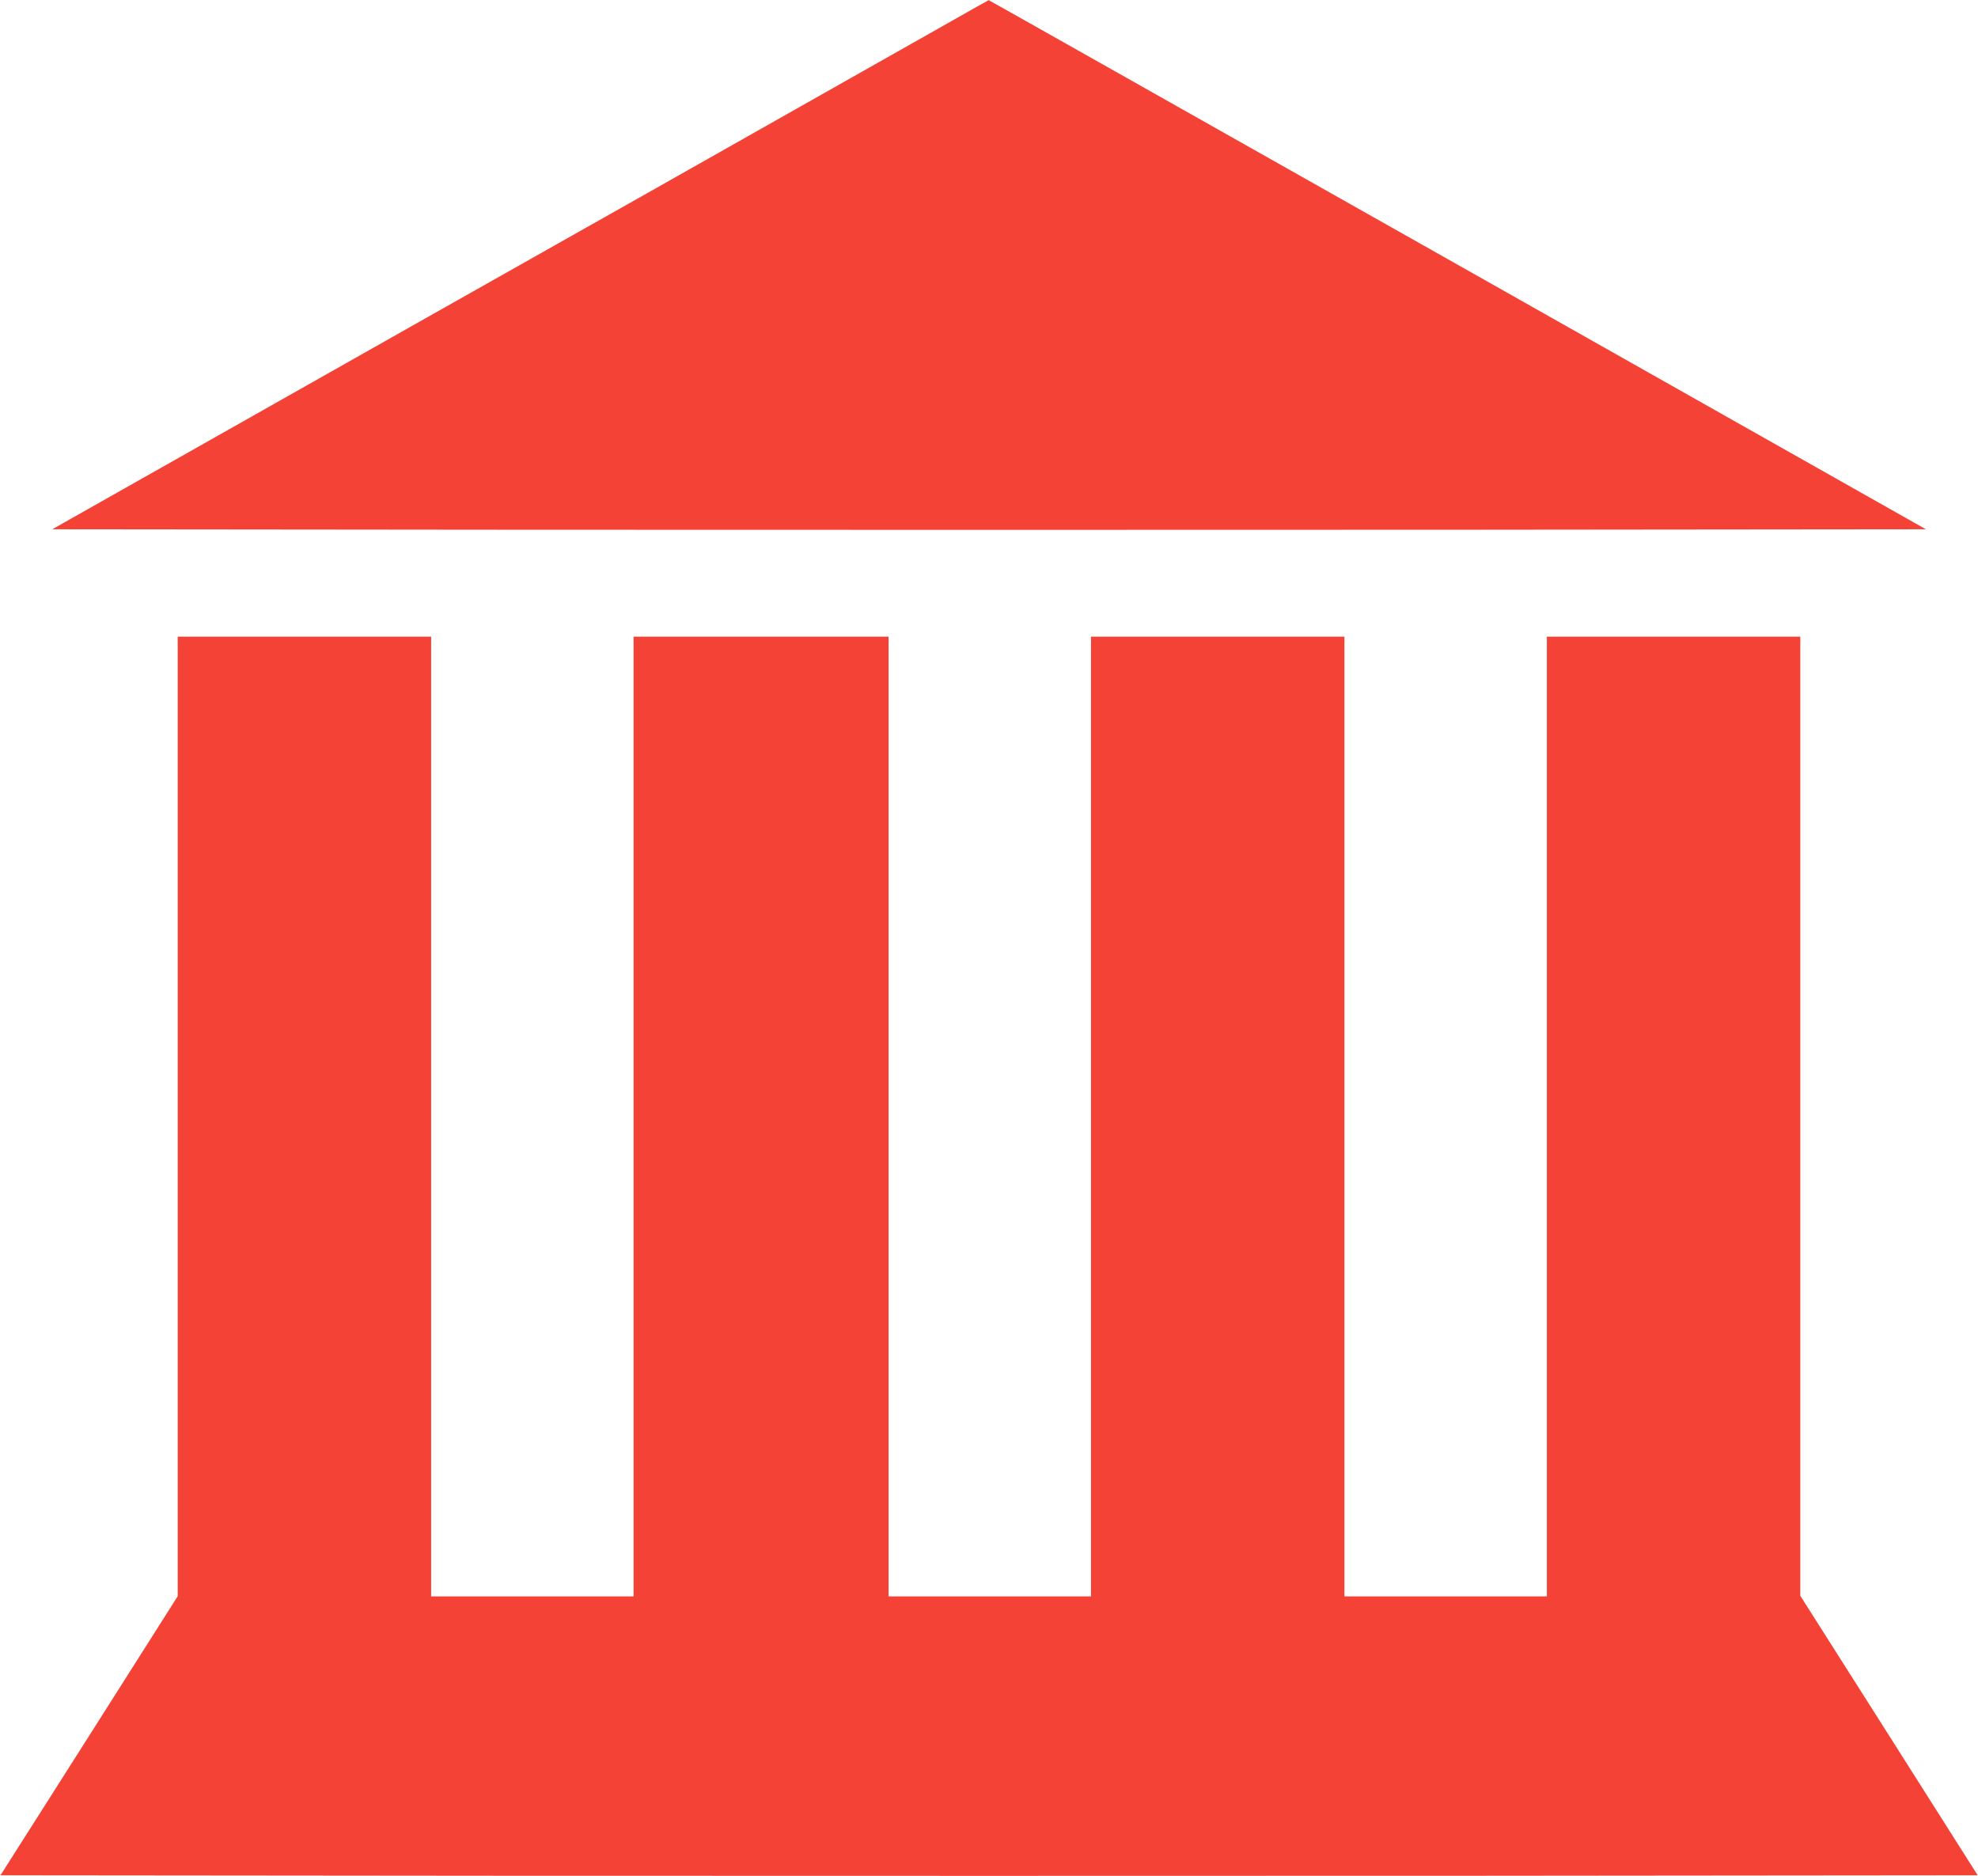
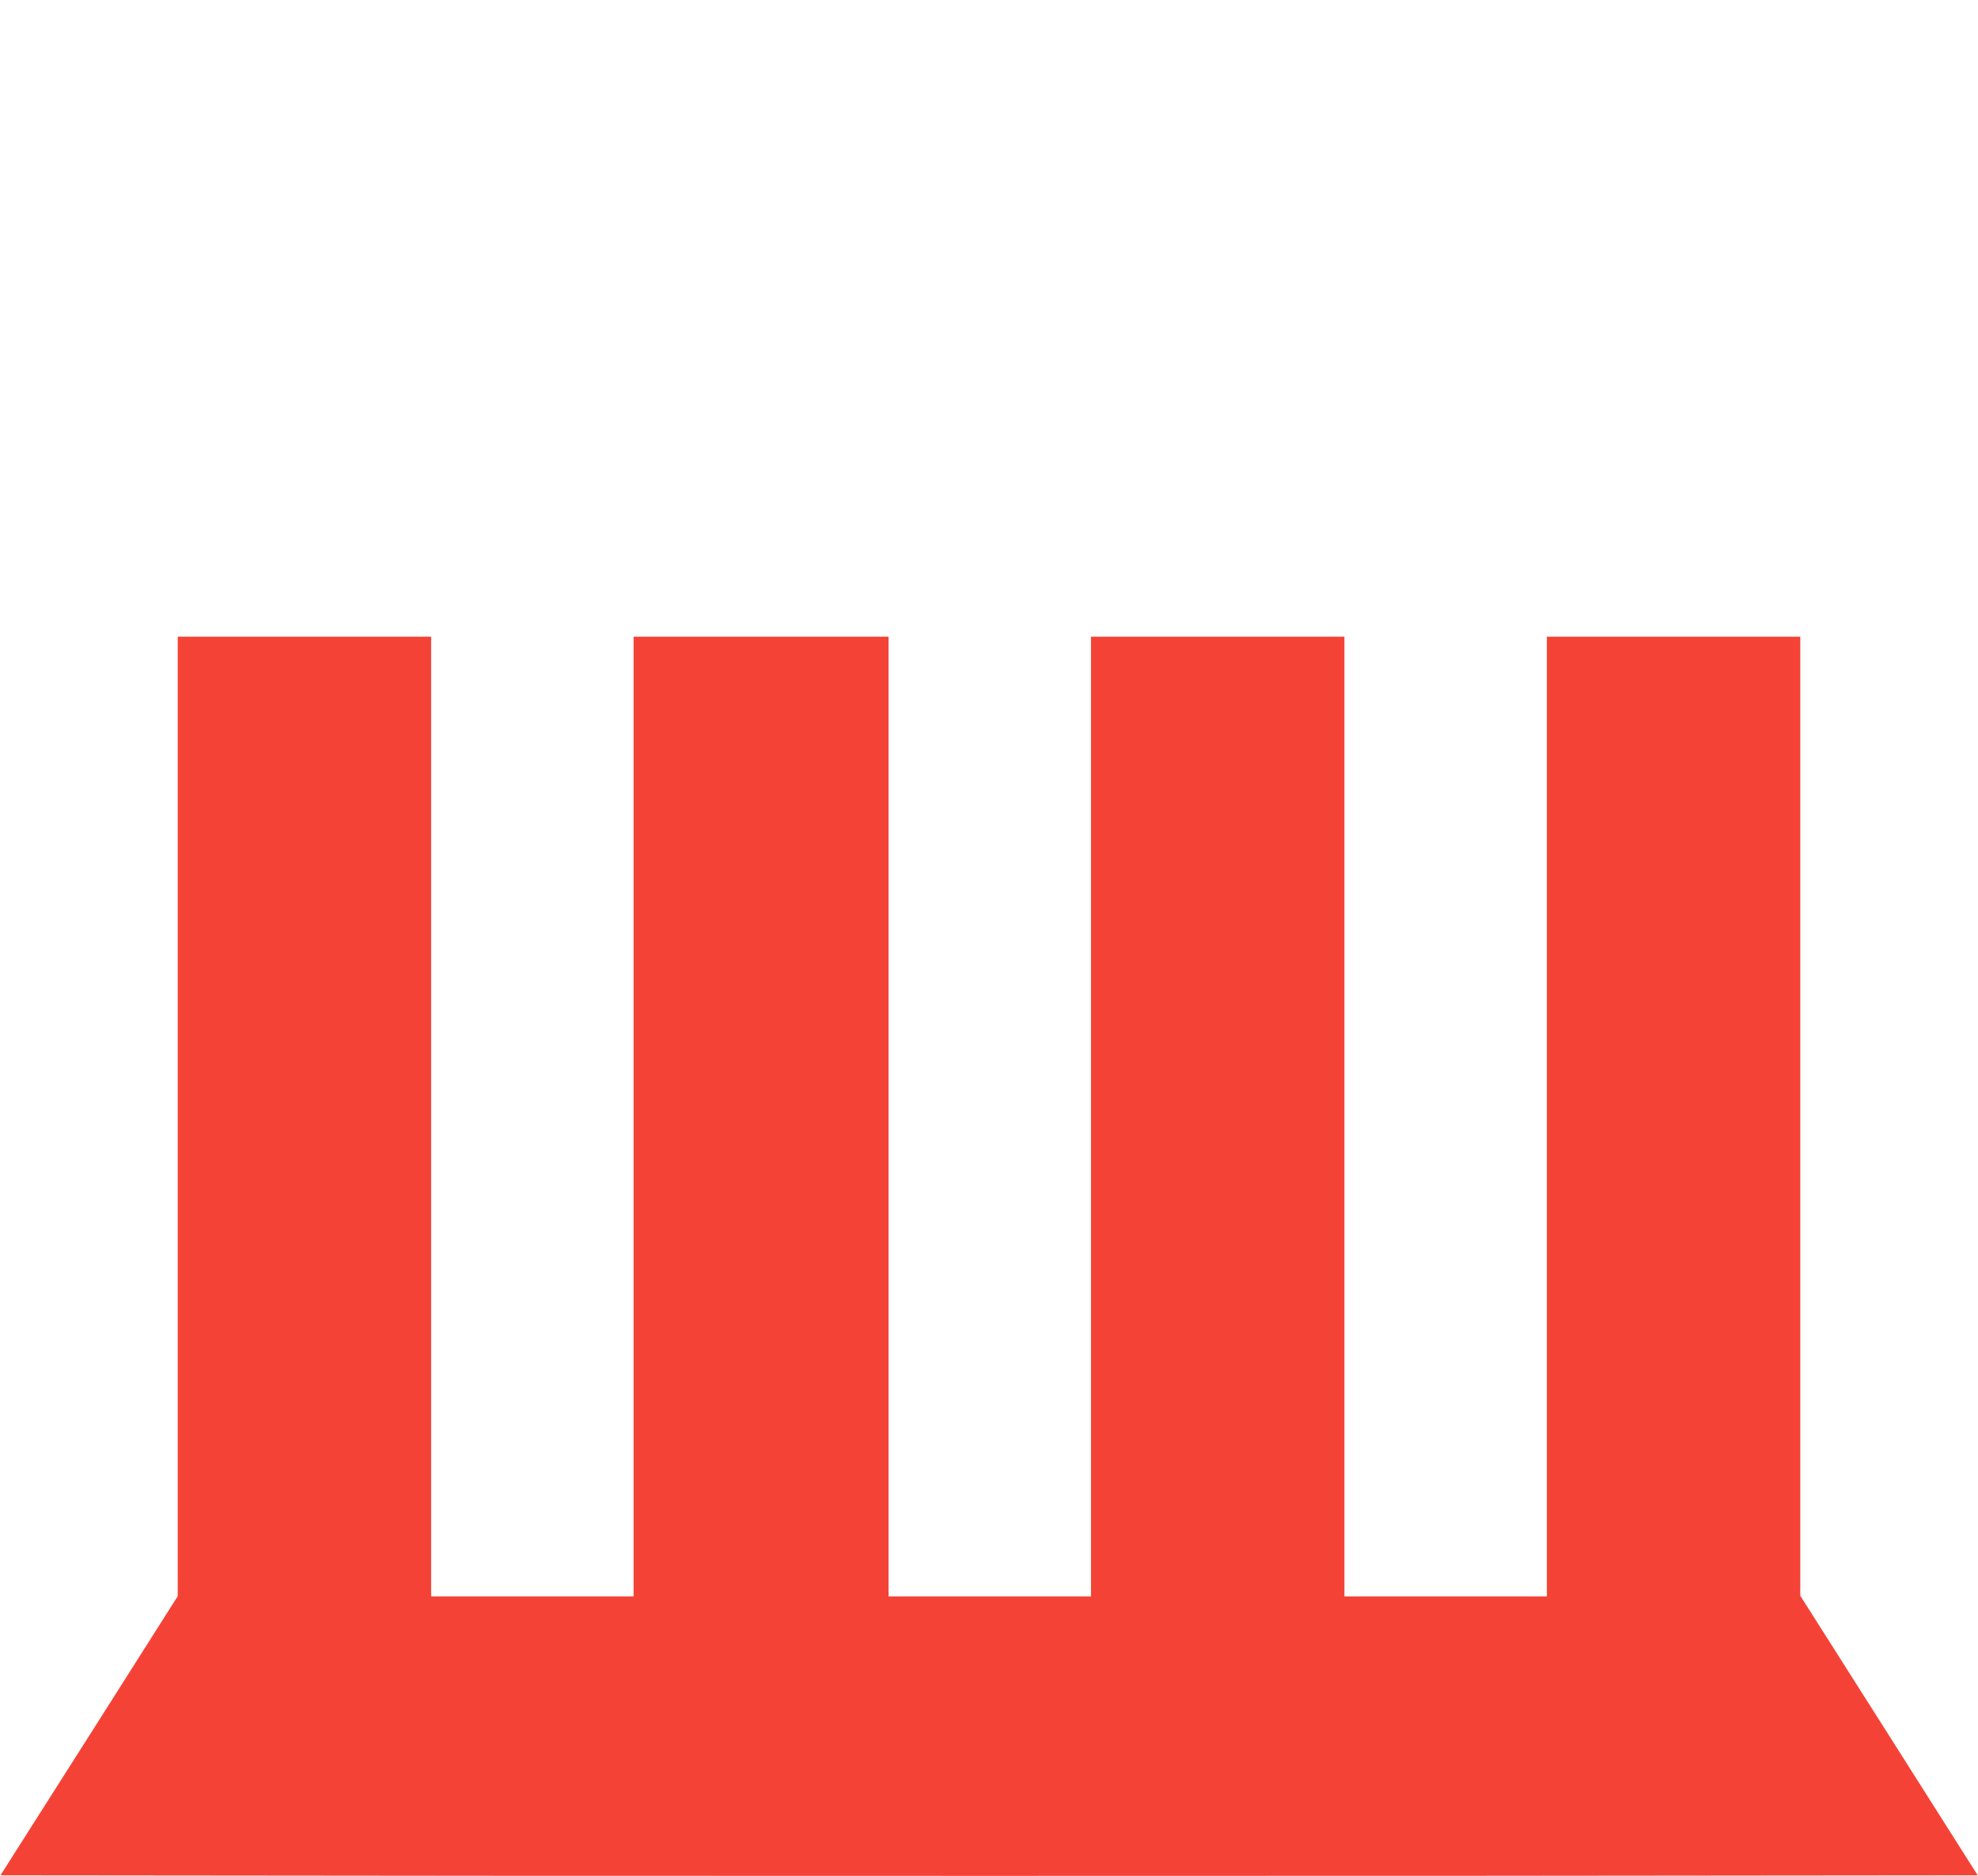
<svg xmlns="http://www.w3.org/2000/svg" version="1.0" width="1280pt" height="1214pt" viewBox="0 0 1280 1214" preserveAspectRatio="xMidYMid meet">
  <g transform="translate(0,1214) scale(0.1,-0.1)" fill="#f44336" stroke="none">
-     <path d="M6135 11991 c-143 -81 -991 -561 -1885 -1066 -894 -504 -2140 -1208 -2769 -1564 l-1143 -646 3031 -3 c1667 -1 4395 -1 6062 0 l3032 3 -3032 1713 c-1667 941 -3032 1712 -3033 1711 -2 0 -120 -67 -263 -148z" />
    <path d="M1150 4916 l0 -3105 -573 -903 -574 -903 3199 -3 c1759 -1 4638 -1 6397 0 l3199 3 -574 905 -574 904 0 3103 0 3103 -820 0 -820 0 0 -3105 0 -3105 -655 0 -655 0 0 3105 0 3105 -820 0 -820 0 0 -3105 0 -3105 -655 0 -655 0 0 3105 0 3105 -825 0 -825 0 0 -3105 0 -3105 -655 0 -655 0 0 3105 0 3105 -820 0 -820 0 0 -3104z" />
  </g>
</svg>